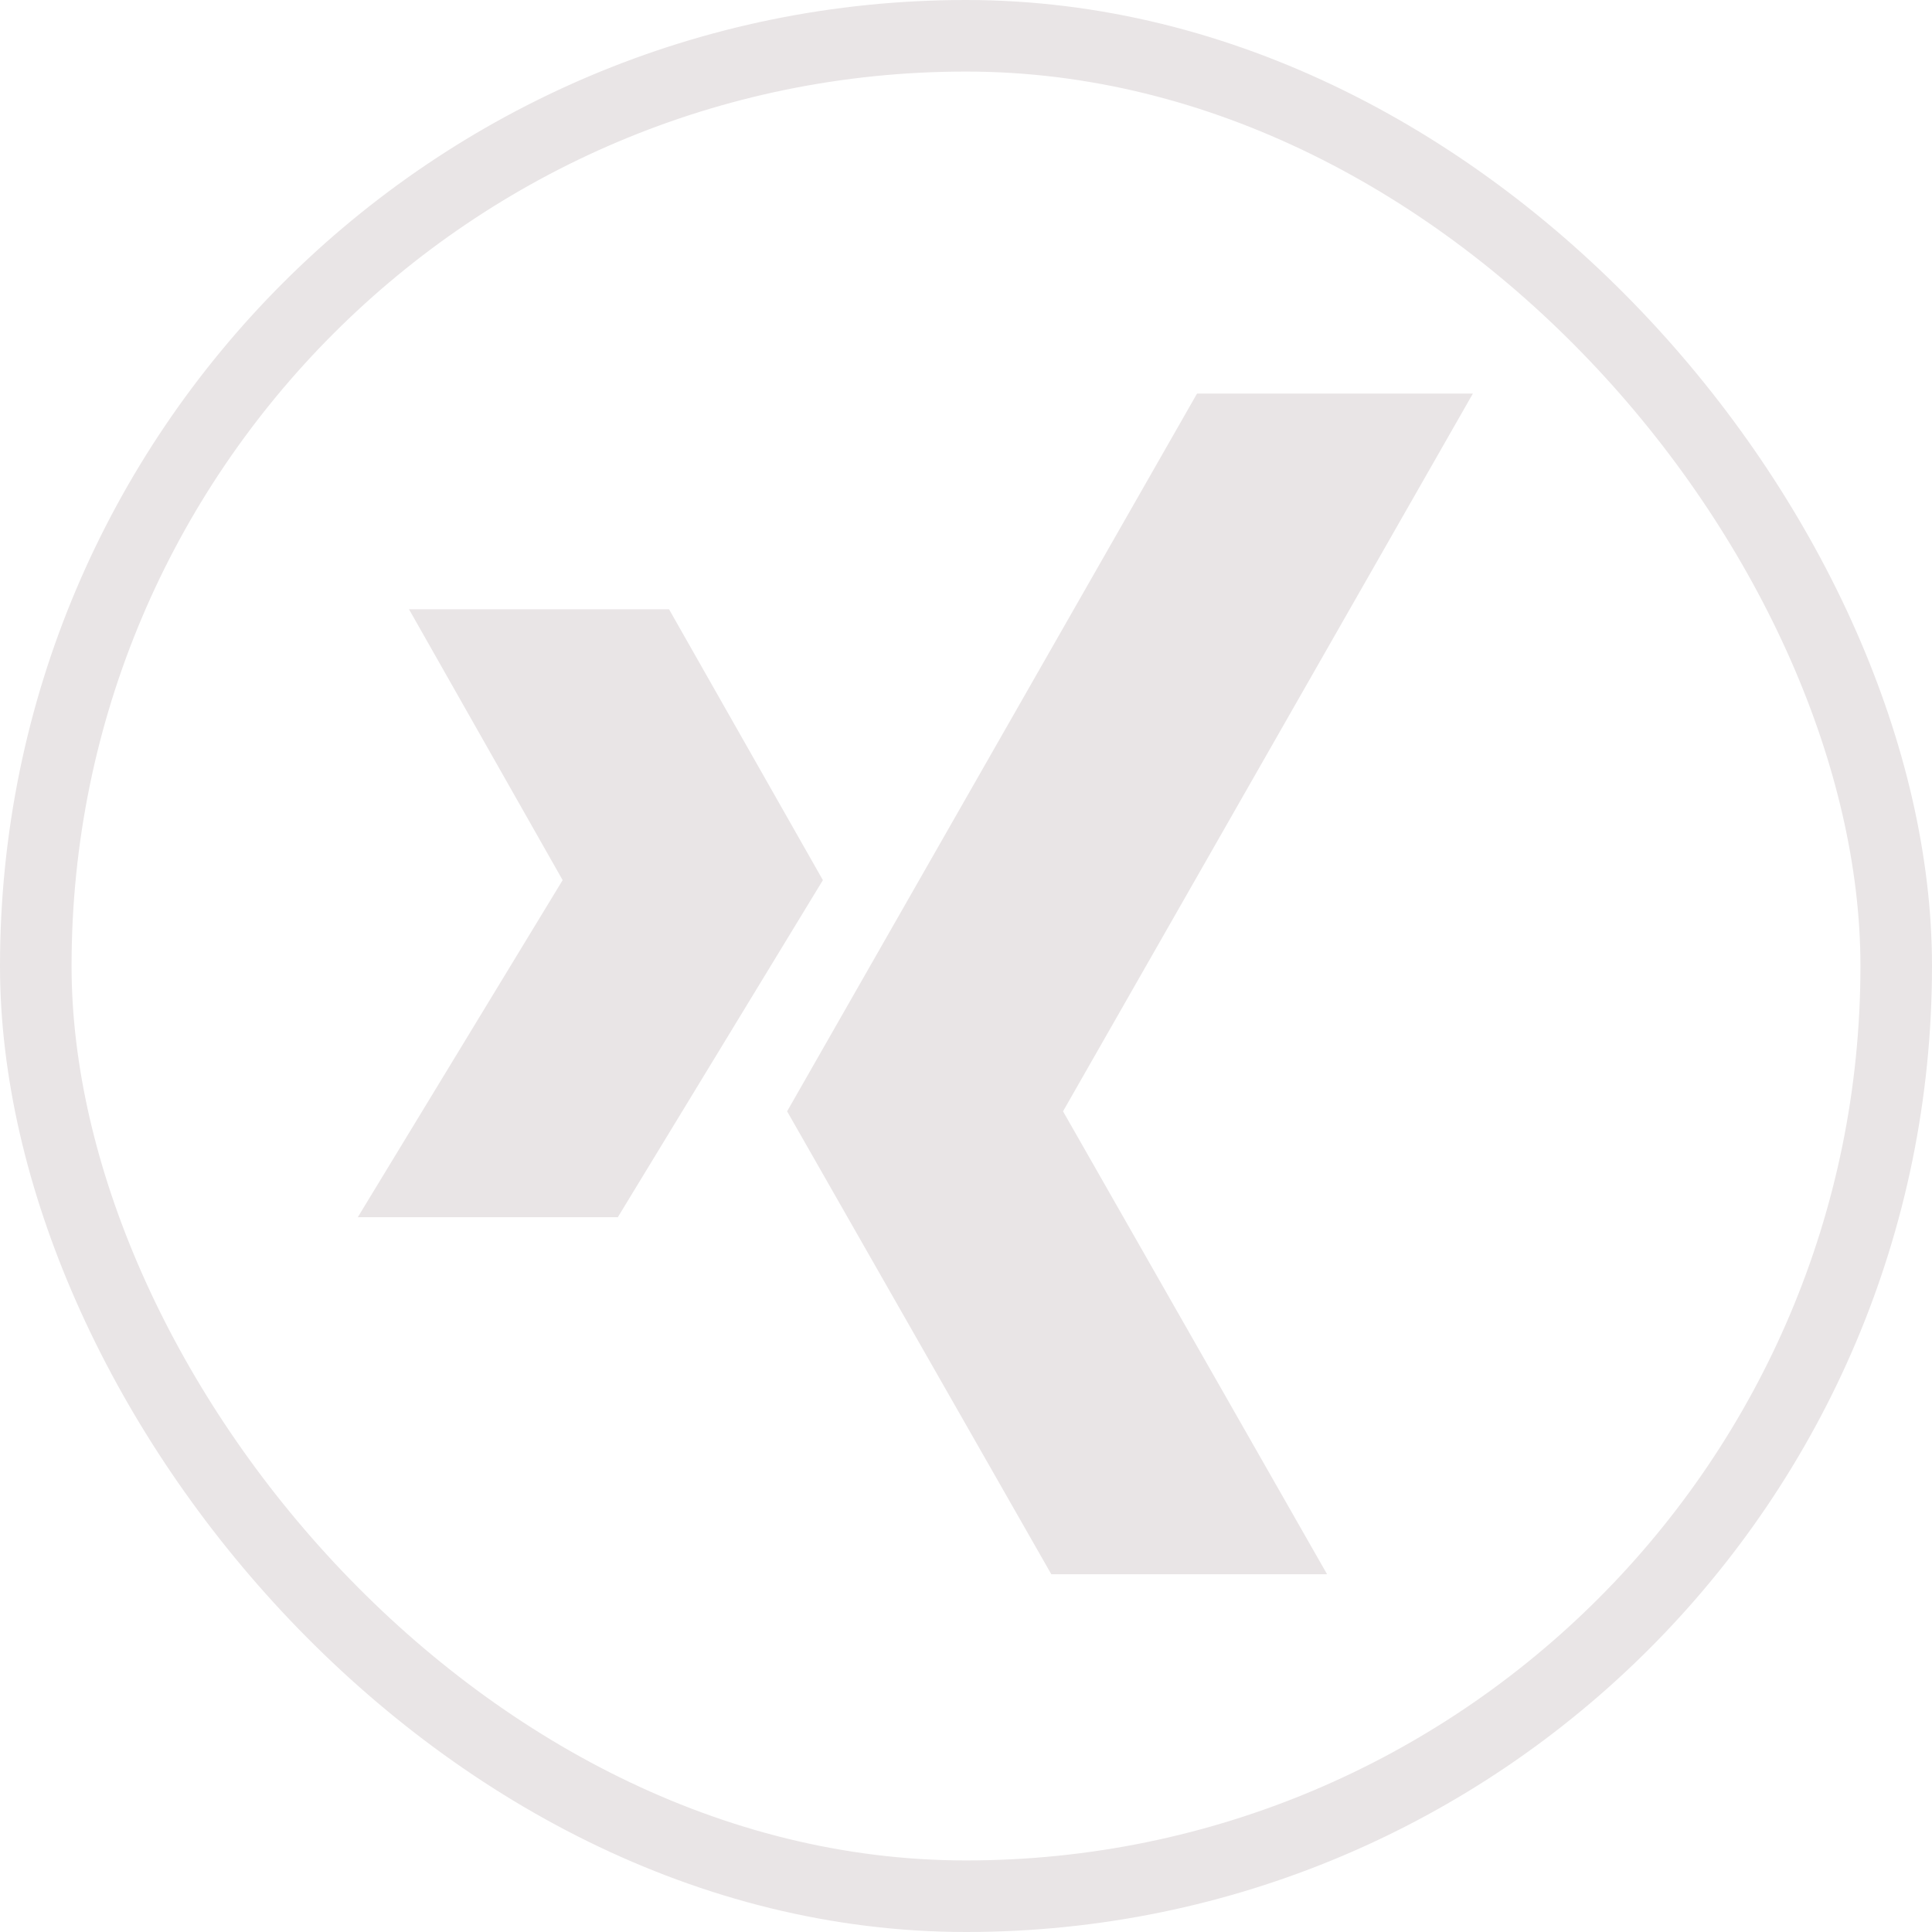
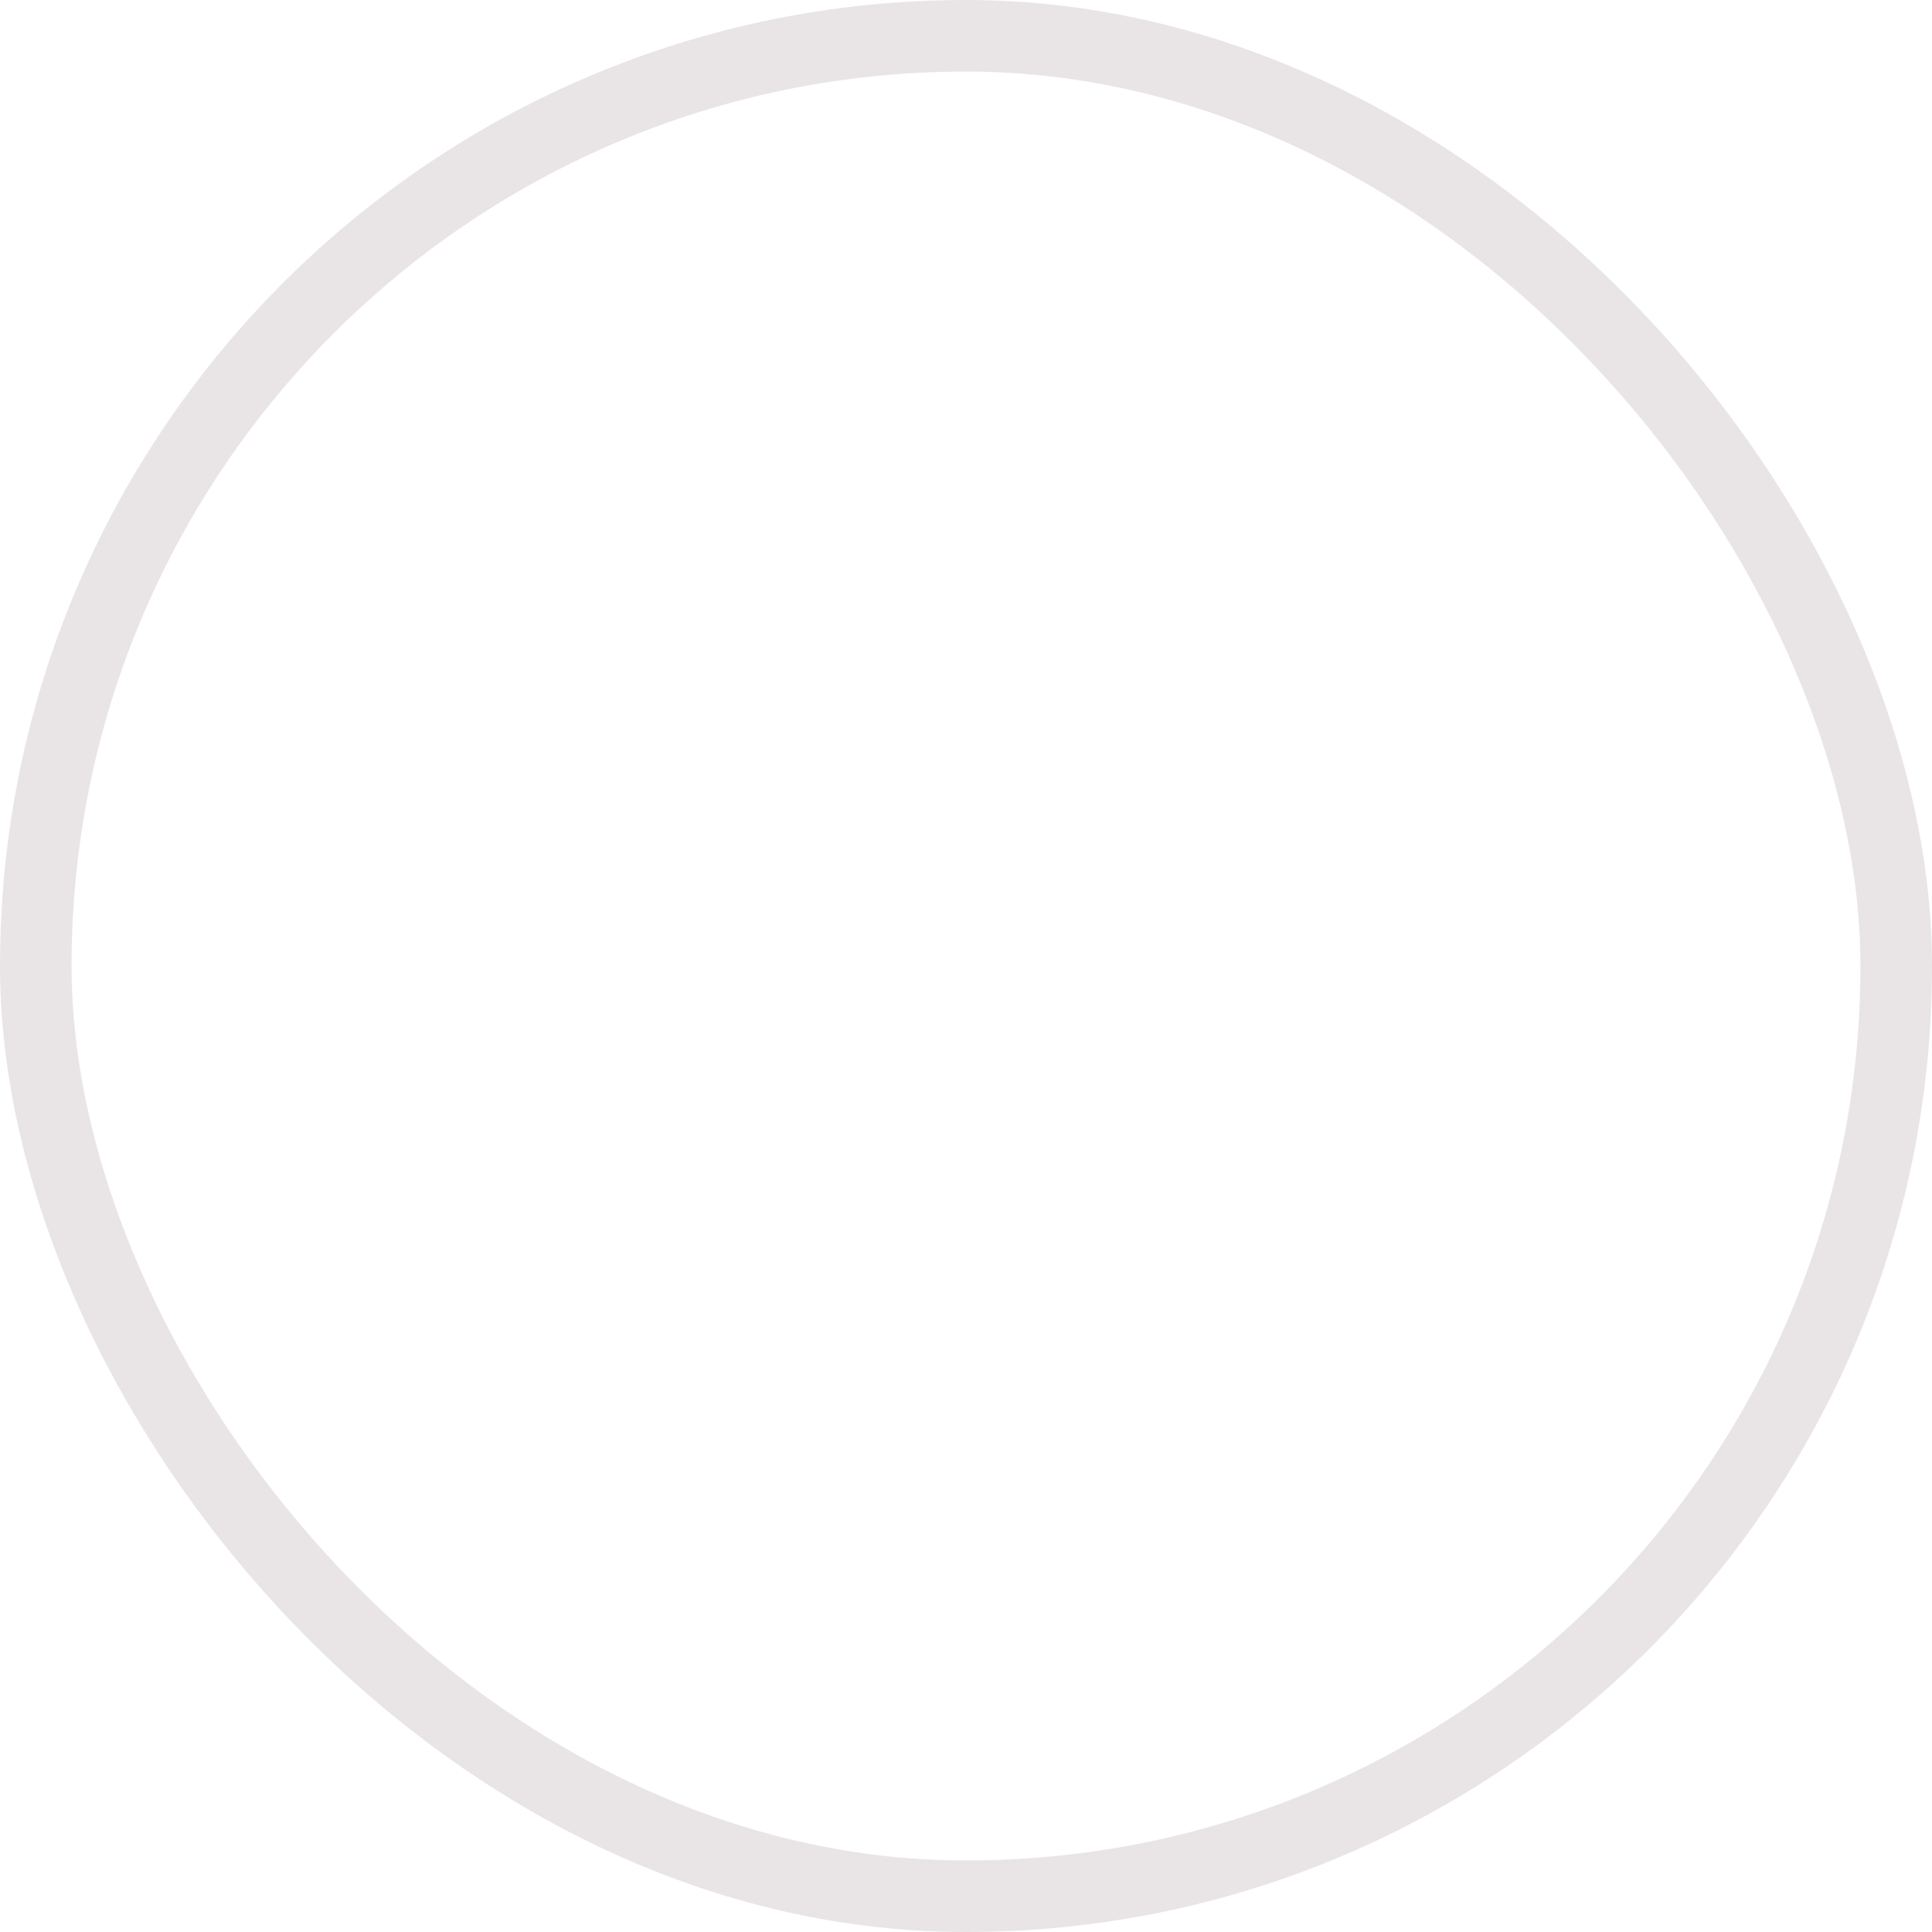
<svg xmlns="http://www.w3.org/2000/svg" width="27" height="27" viewBox="0 0 27 27" fill="rgb(0, 0, 0)" style="color: rgb(0, 0, 238);">
  <g data-name="Rectangle 756" fill="none" stroke="rgb(233, 229, 230)" stroke-width="1px">
-     <rect width="27" height="27" rx="13.5" stroke="none" />
    <rect x="0.5" y="0.5" width="26" height="26" rx="13" fill="none" />
  </g>
-   <path data-name="xing" d="M17.192,21.5,13.5,15.031,19.229,5h3.855L17.356,15.031l3.69,6.469Zm-6.058-4.989L14,11.8,11.85,8.015H8.216L10.363,11.8,7.5,16.511Z" transform="translate(-2.5 0.5)" fill="rgb(233, 229, 230)" />
</svg>